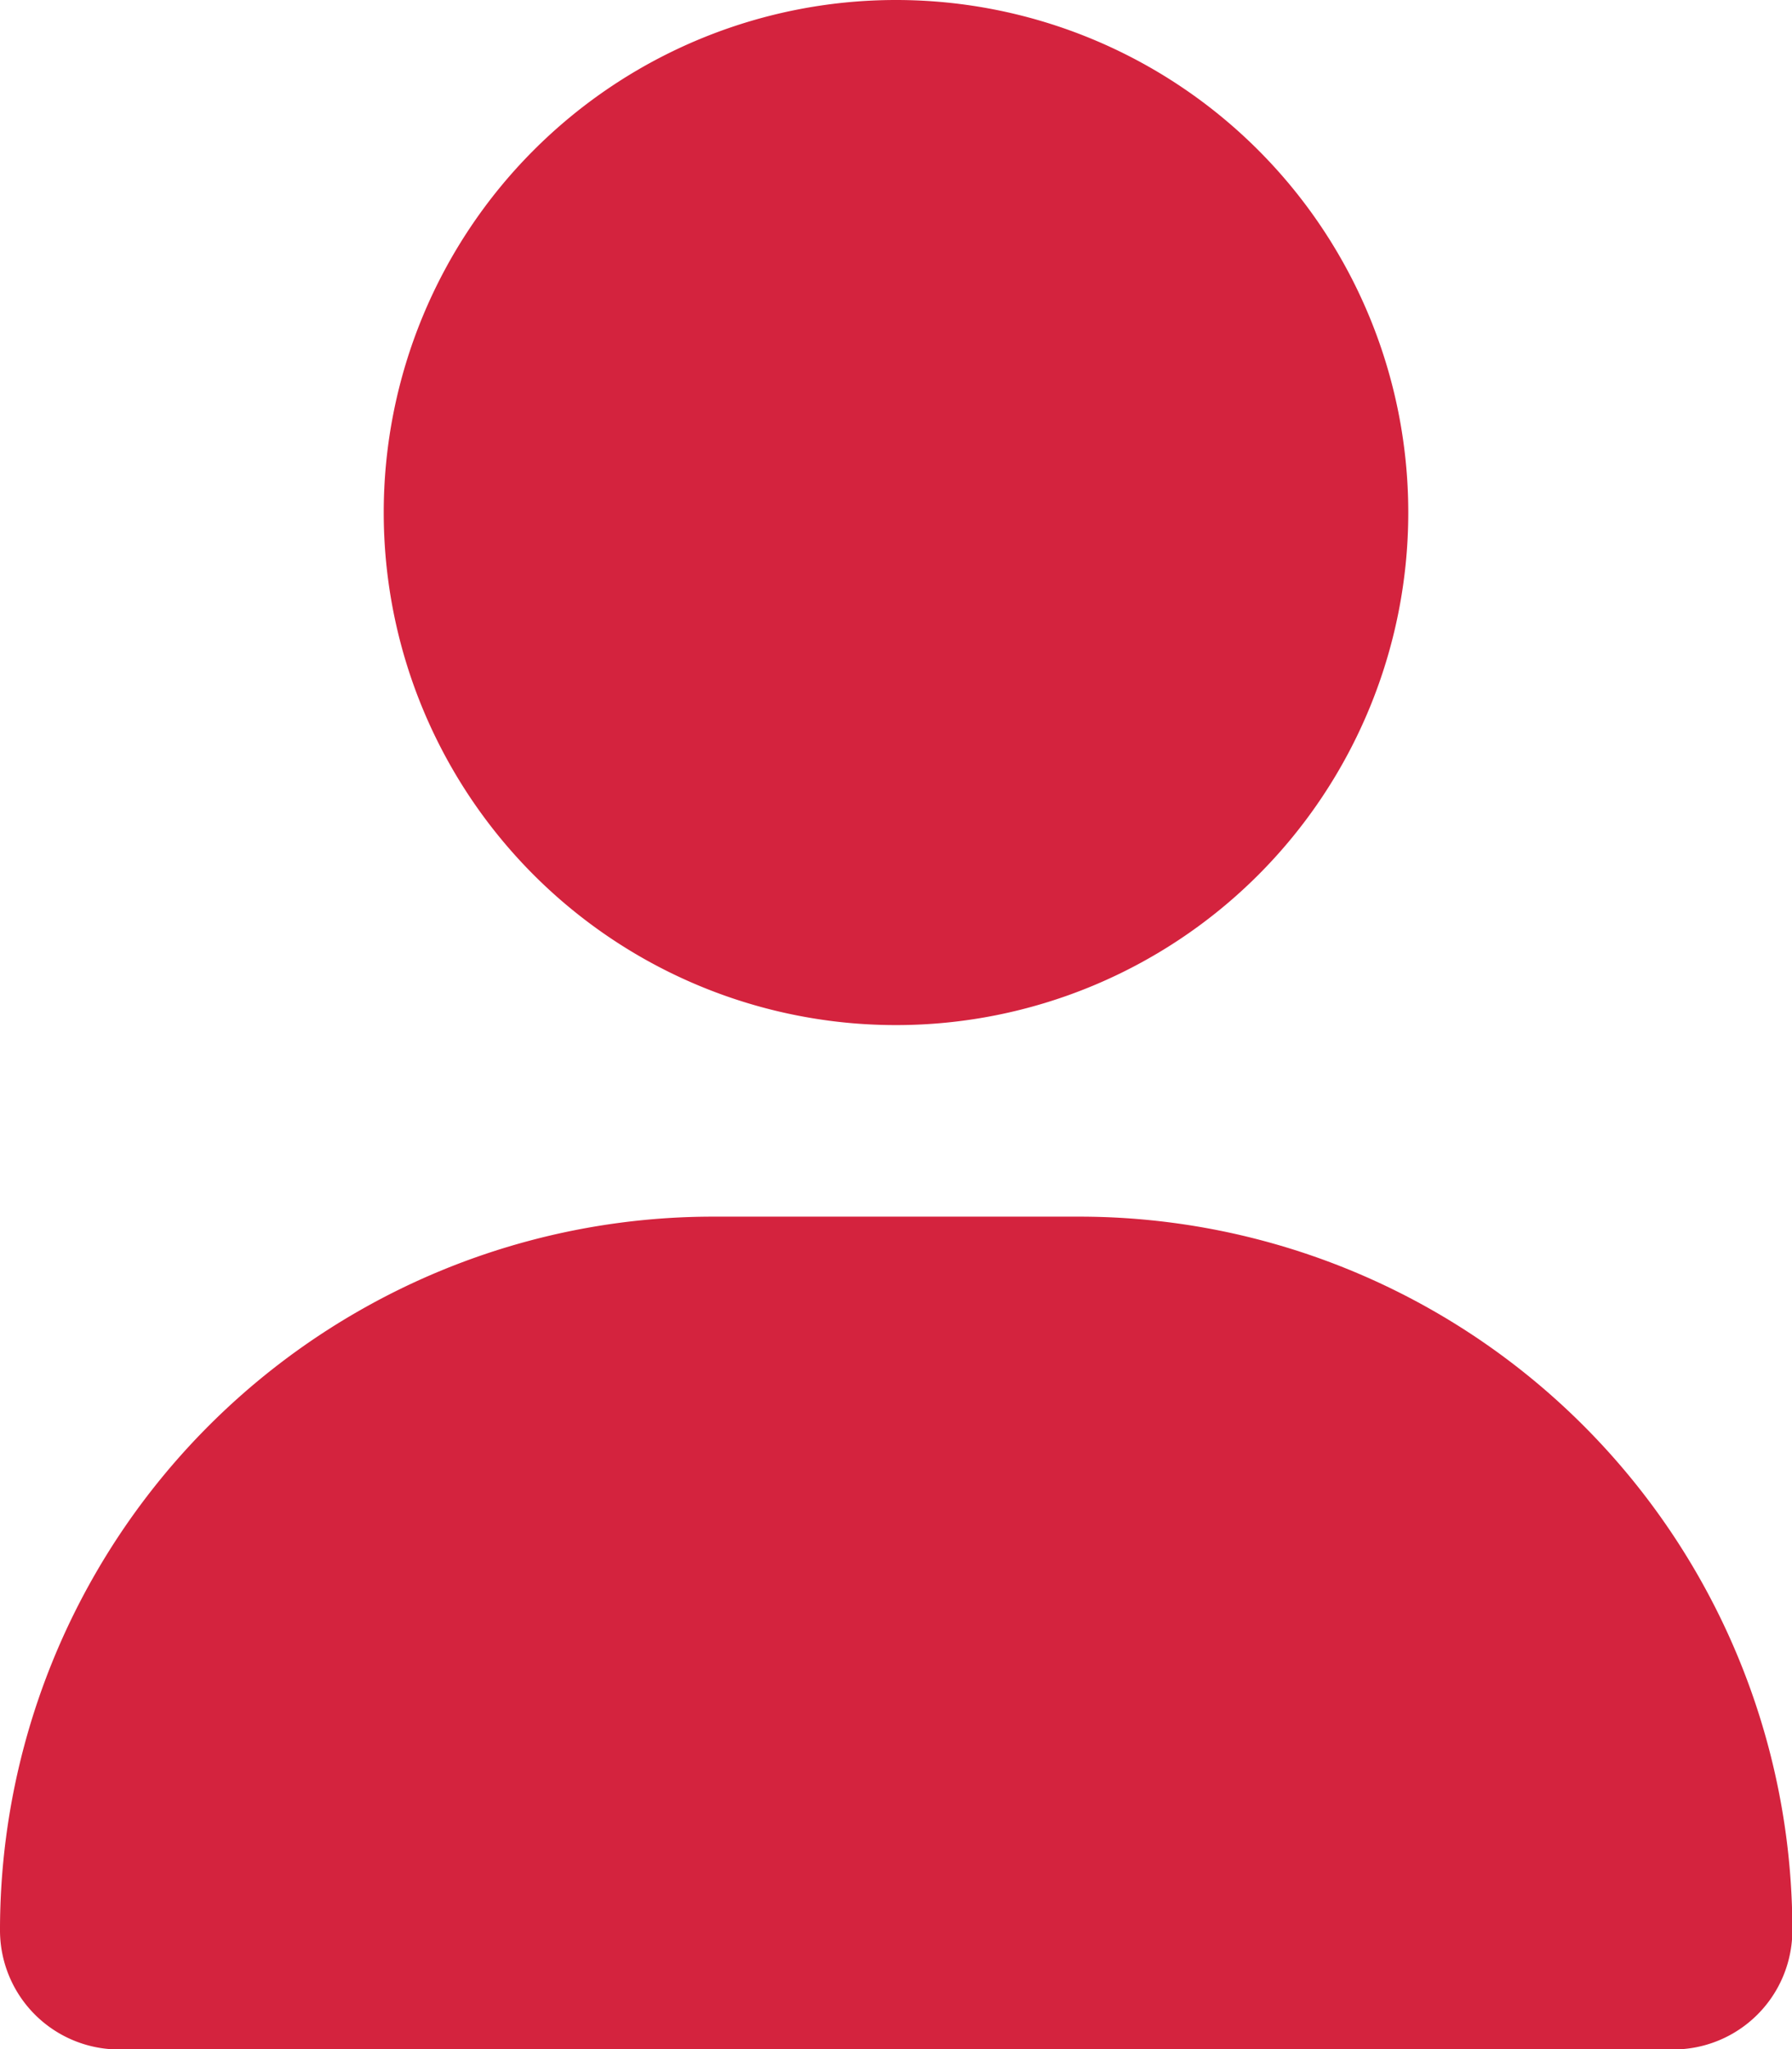
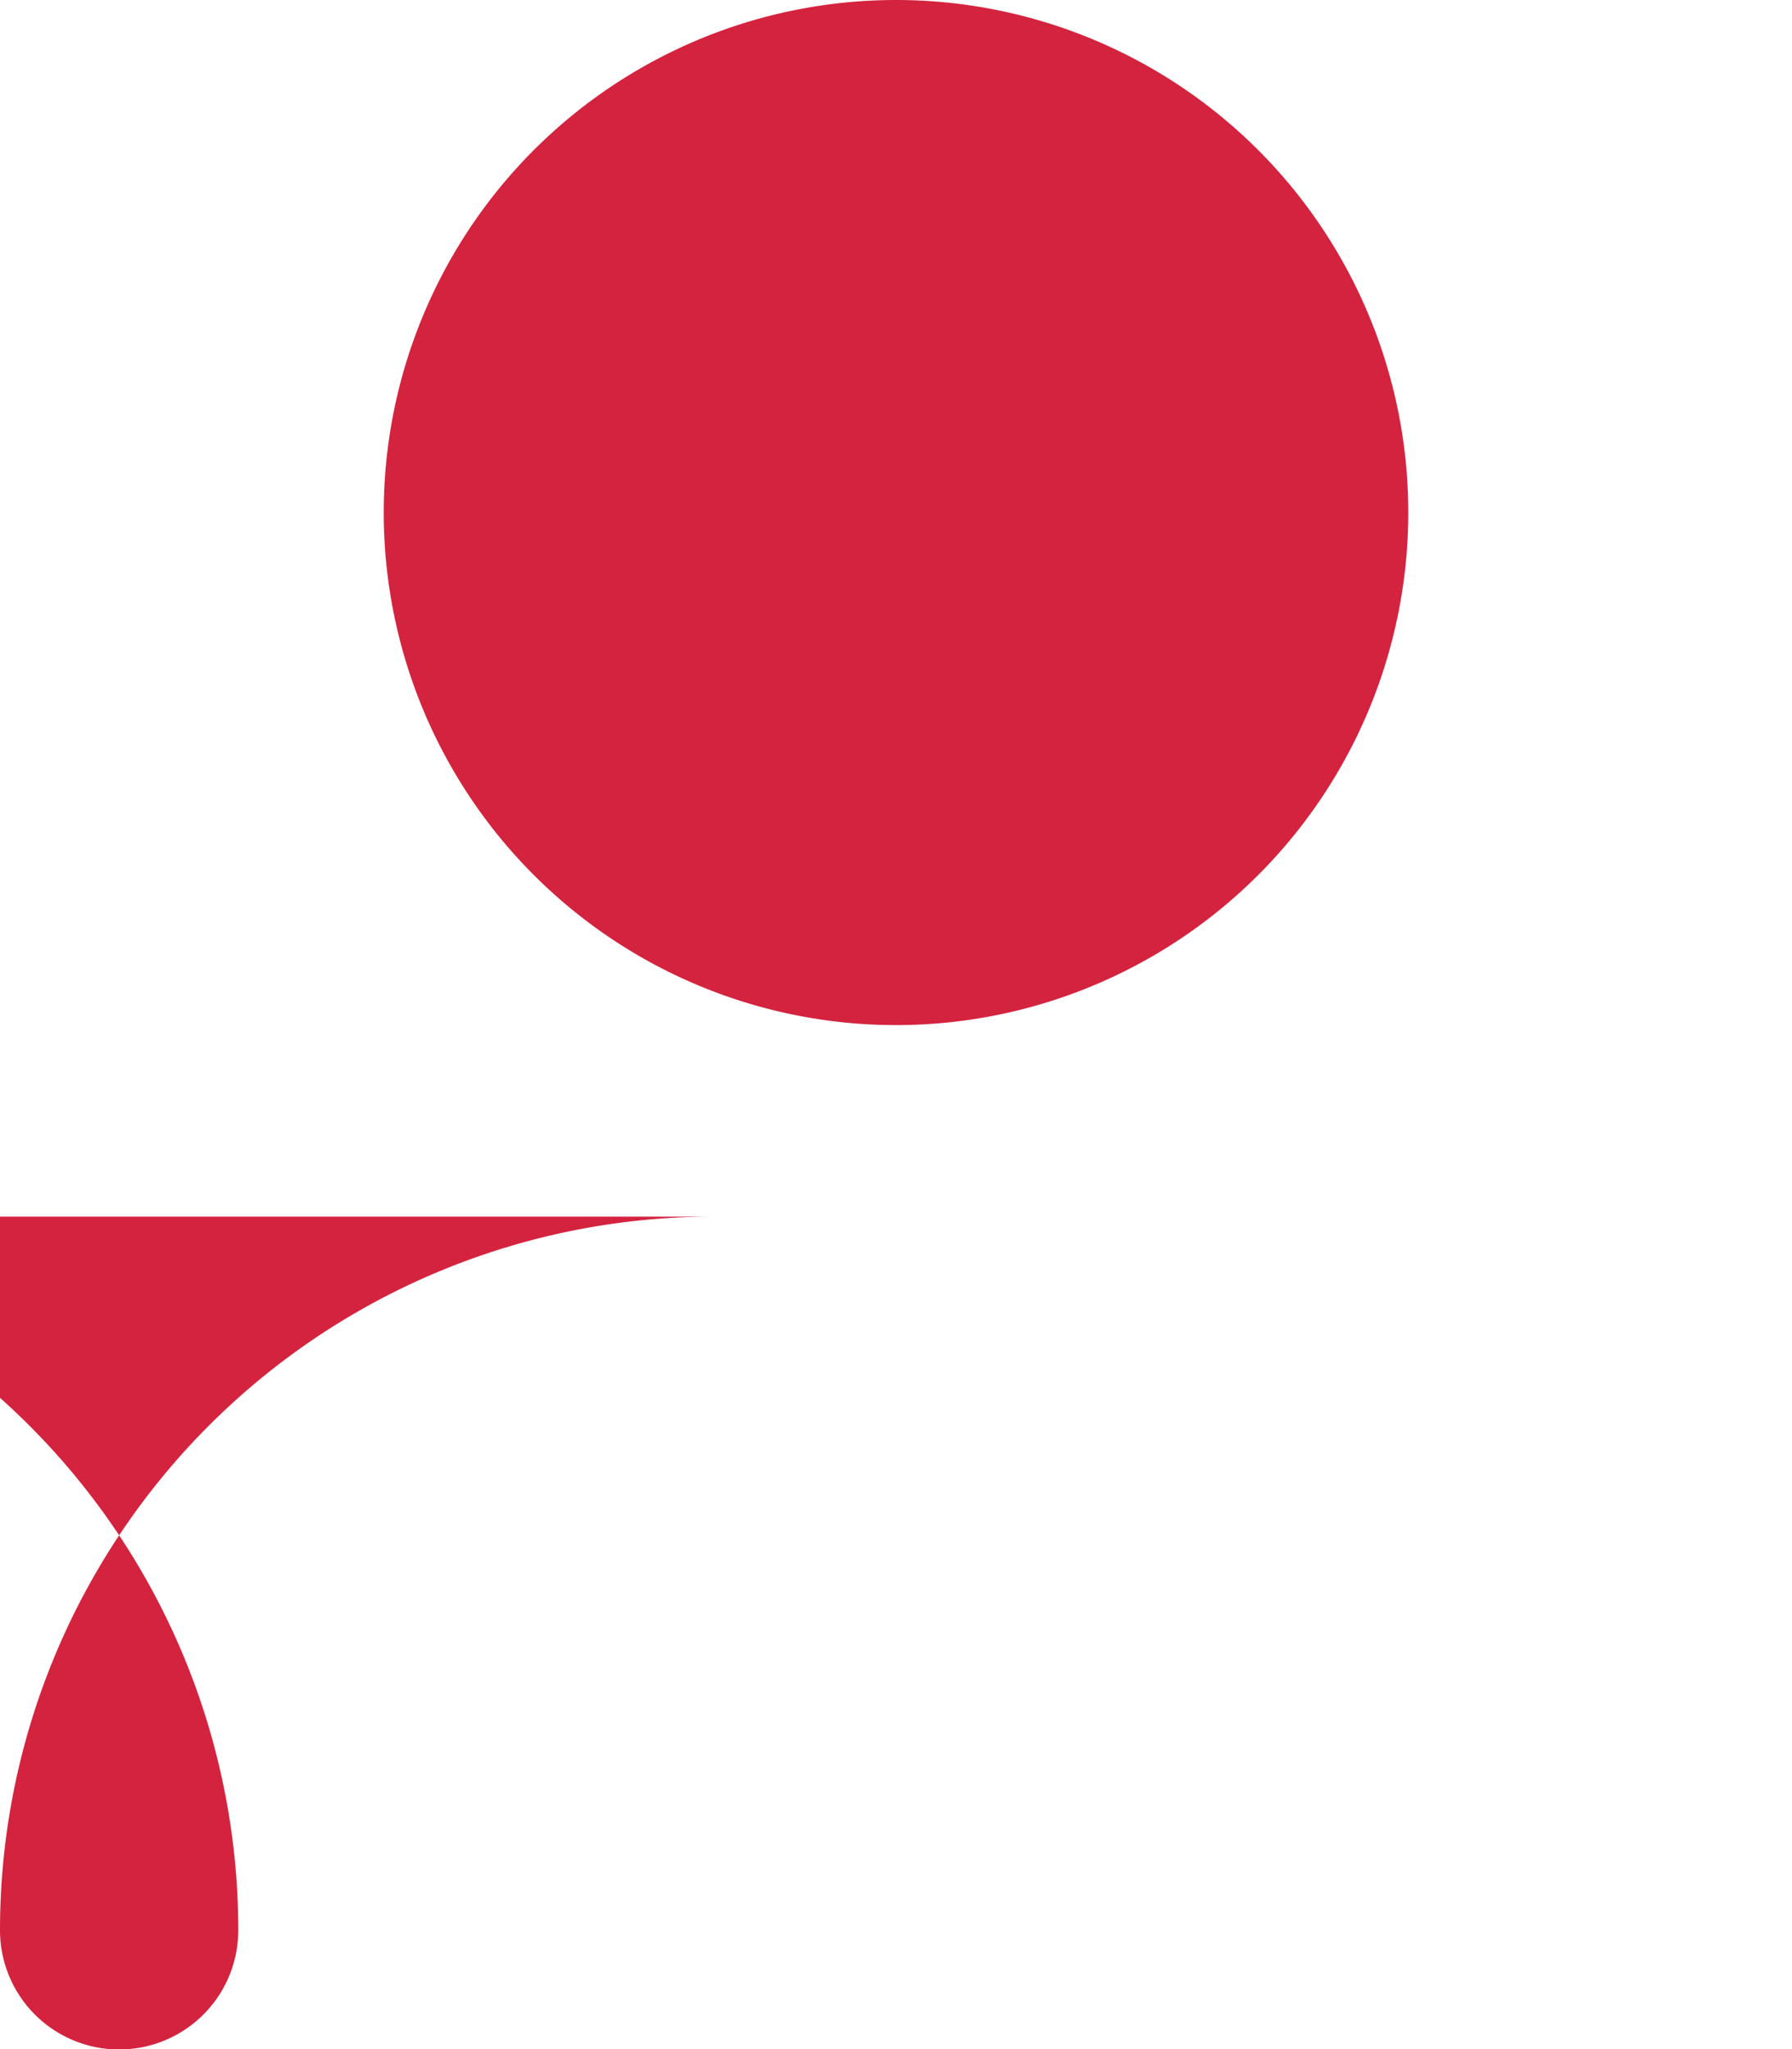
<svg xmlns="http://www.w3.org/2000/svg" width="15.042" height="17.191" viewBox="0 0 15.042 17.191">
-   <path id="user" d="M7.521,8.6a4.3,4.3,0,1,0-4.3-4.3A4.3,4.3,0,0,0,7.521,8.6ZM5.987,10.207A5.986,5.986,0,0,0,0,16.194a1,1,0,0,0,1,1H14.045a1,1,0,0,0,1-1,5.986,5.986,0,0,0-5.987-5.987Z" fill="#d4233e" />
+   <path id="user" d="M7.521,8.6a4.3,4.3,0,1,0-4.3-4.3A4.3,4.3,0,0,0,7.521,8.6ZM5.987,10.207A5.986,5.986,0,0,0,0,16.194a1,1,0,0,0,1,1a1,1,0,0,0,1-1,5.986,5.986,0,0,0-5.987-5.987Z" fill="#d4233e" />
</svg>